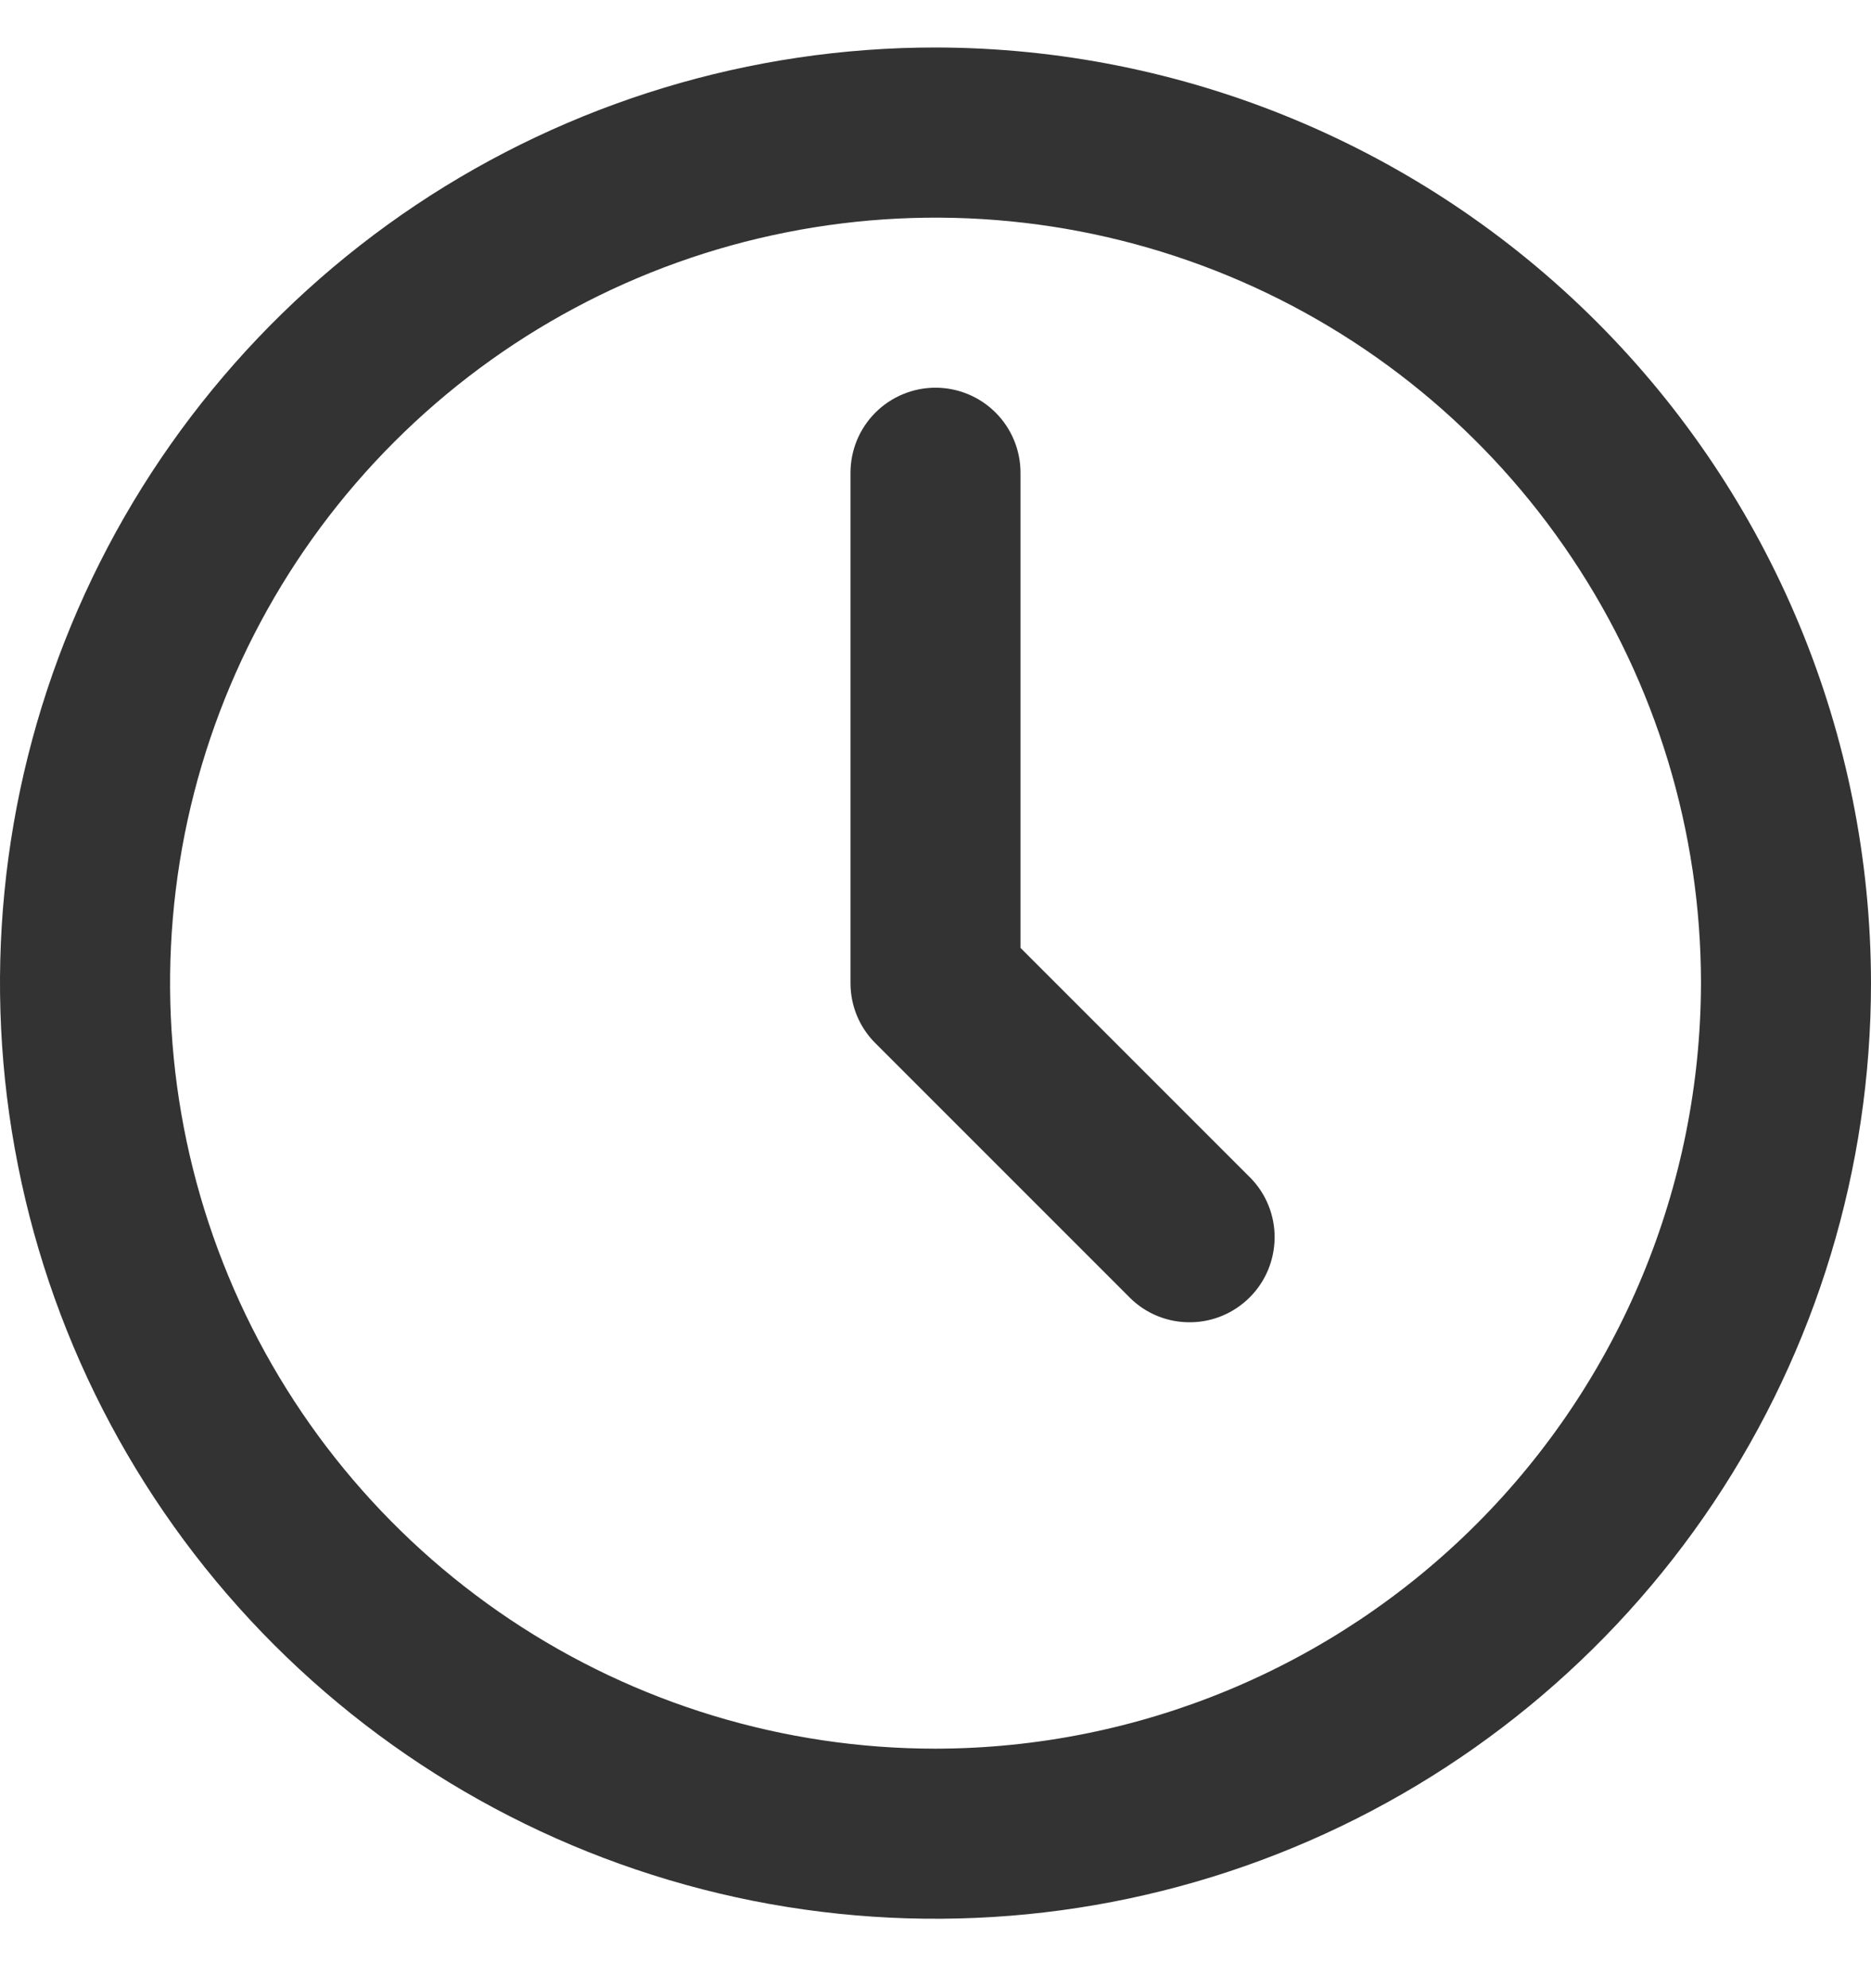
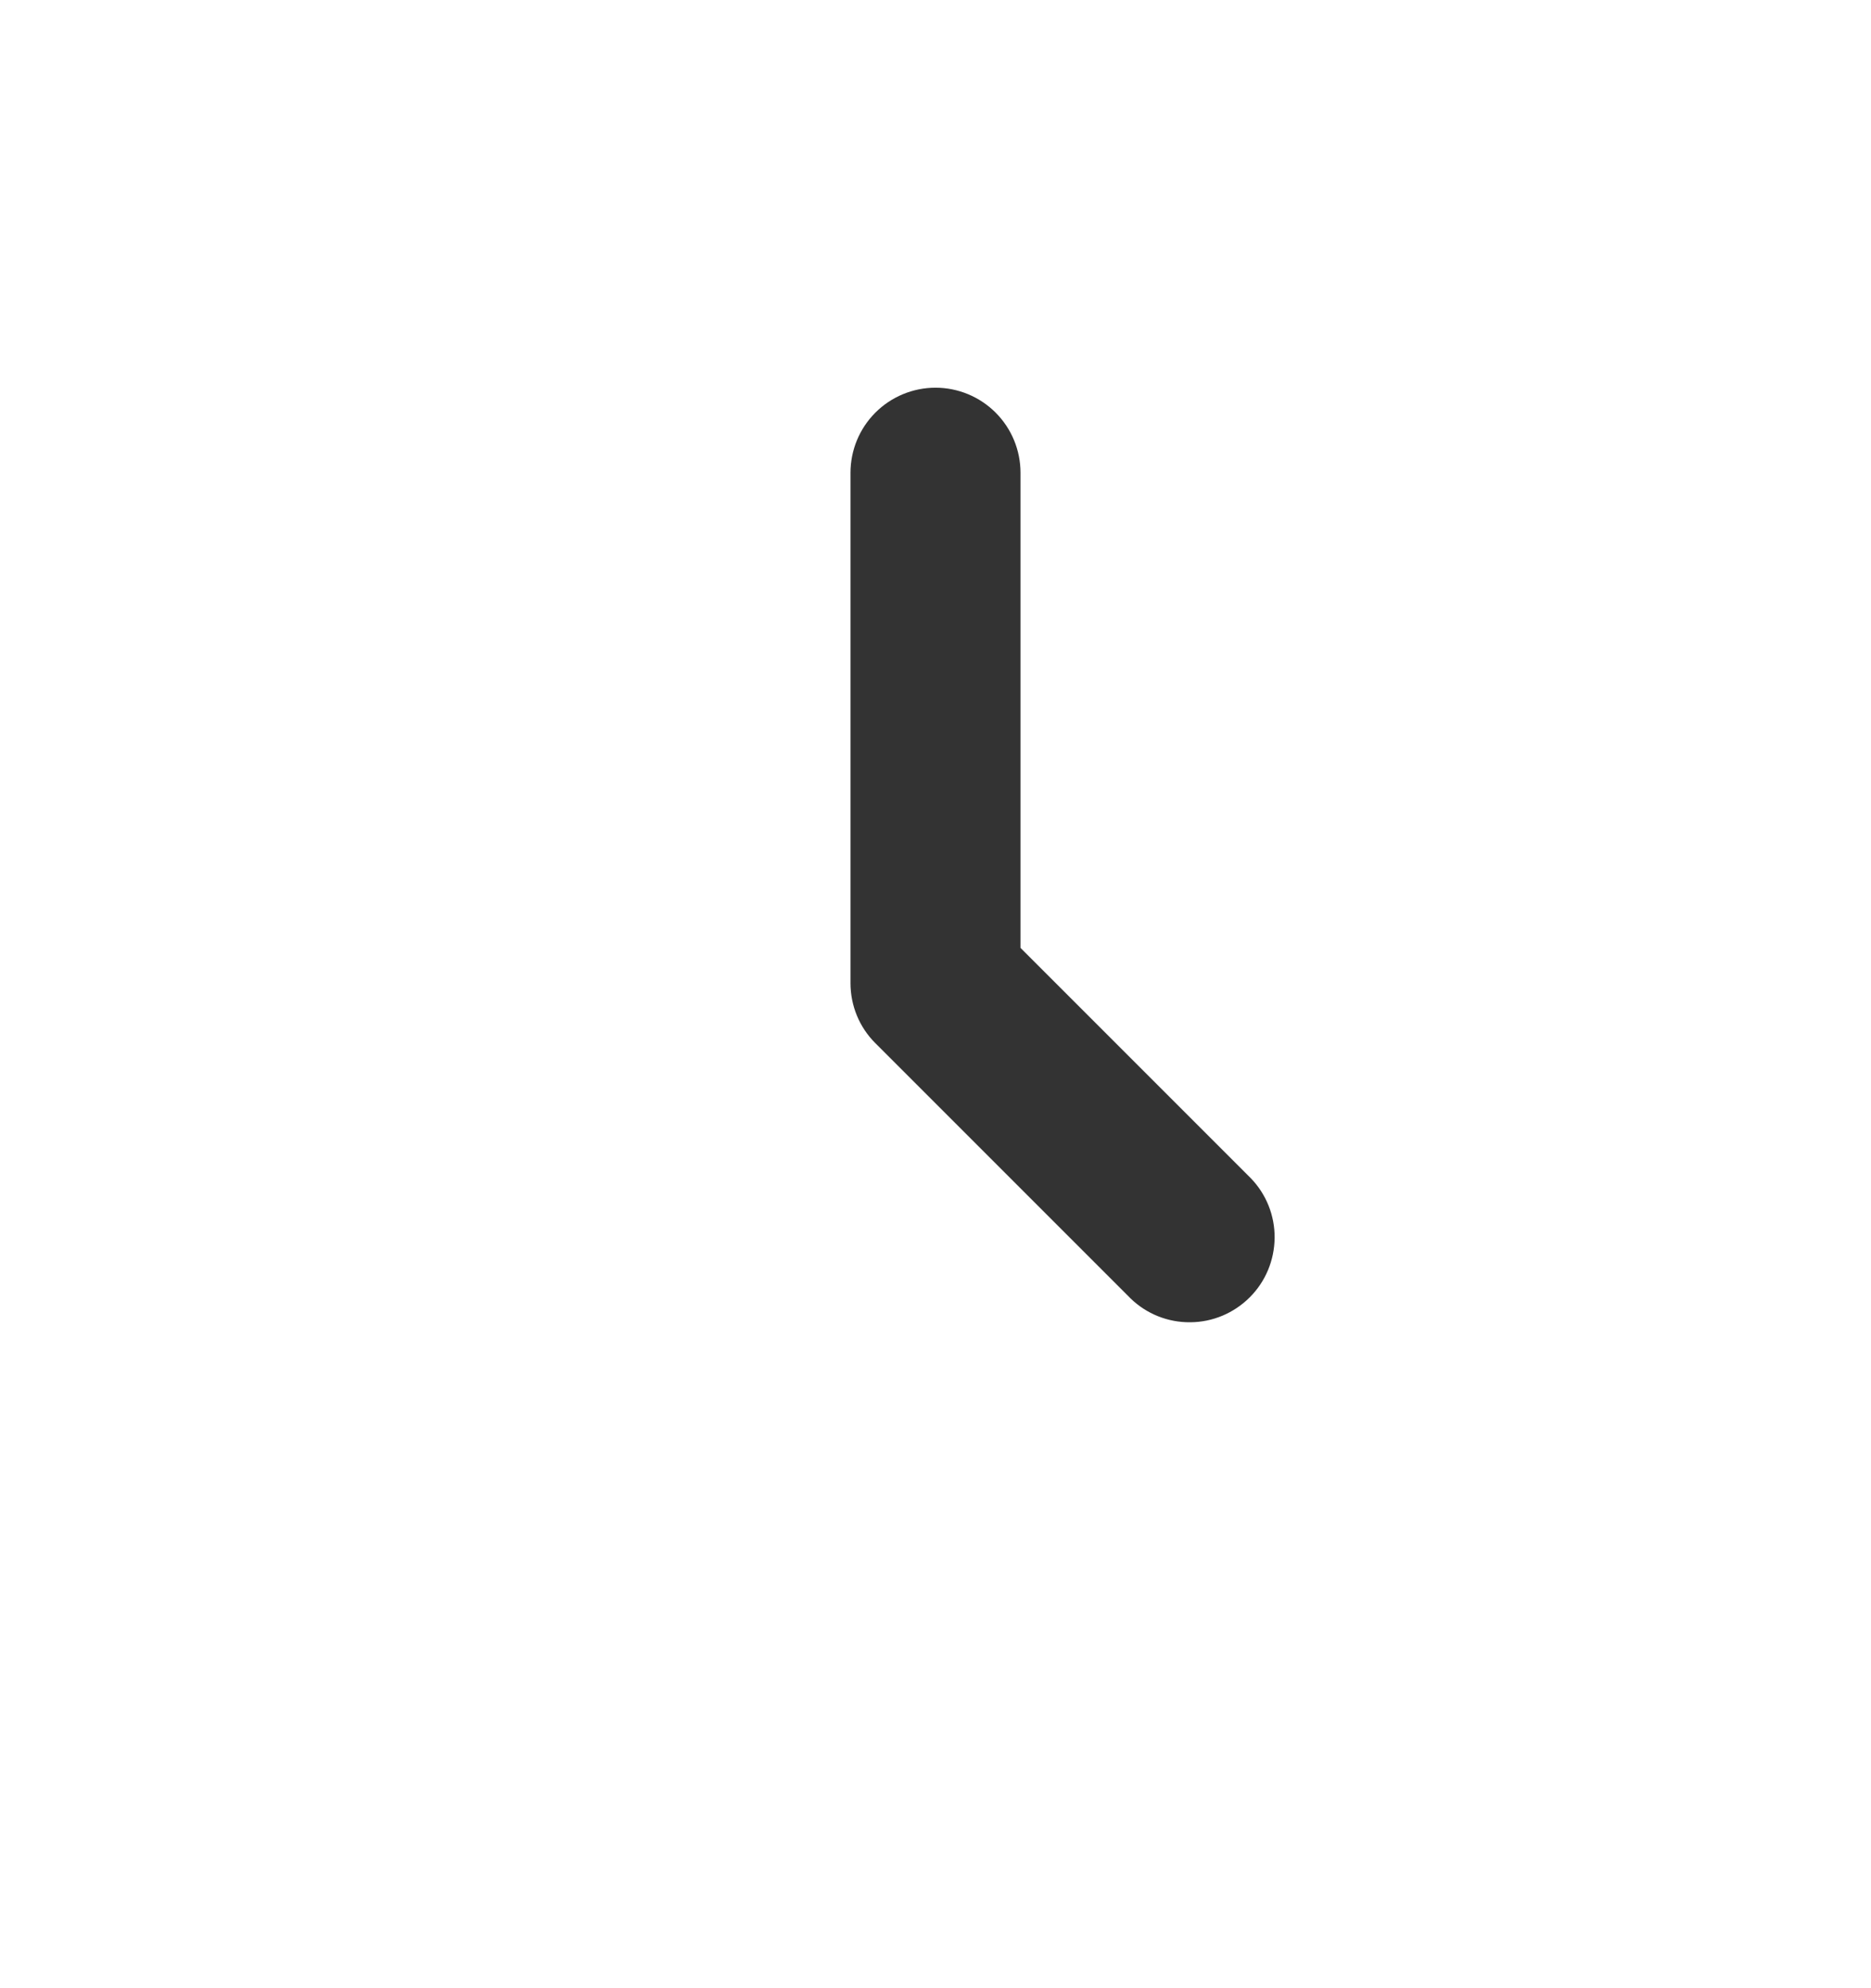
<svg xmlns="http://www.w3.org/2000/svg" width="16" height="17" viewBox="0 0 16 17" fill="none">
-   <path d="M8 0.406C6.418 0.406 4.871 0.875 3.555 1.754C2.24 2.634 1.214 3.883 0.609 5.345C0.003 6.807 -0.155 8.415 0.154 9.967C0.462 11.519 1.224 12.944 2.343 14.063C3.462 15.182 4.887 15.944 6.439 16.253C7.991 16.561 9.6 16.403 11.062 15.797C12.523 15.192 13.773 14.166 14.652 12.851C15.531 11.535 16 9.989 16 8.406C15.998 6.285 15.154 4.252 13.654 2.752C12.154 1.252 10.121 0.409 8 0.406ZM8 14.952C6.705 14.952 5.44 14.568 4.364 13.849C3.287 13.129 2.448 12.107 1.953 10.911C1.457 9.715 1.328 8.399 1.58 7.129C1.833 5.86 2.456 4.693 3.372 3.778C4.287 2.863 5.453 2.239 6.723 1.987C7.993 1.734 9.309 1.864 10.505 2.359C11.701 2.854 12.723 3.693 13.442 4.77C14.162 5.846 14.546 7.112 14.546 8.406C14.543 10.142 13.853 11.805 12.626 13.032C11.399 14.259 9.735 14.95 8 14.952Z" fill="#333333" />
  <path d="M8.727 8.105V4.043C8.727 3.85 8.651 3.665 8.514 3.528C8.378 3.392 8.193 3.315 8 3.315C7.807 3.315 7.622 3.392 7.486 3.528C7.349 3.665 7.273 3.85 7.273 4.043V8.406C7.273 8.599 7.349 8.784 7.486 8.92L9.668 11.102C9.805 11.235 9.988 11.308 10.179 11.306C10.37 11.305 10.552 11.228 10.687 11.093C10.822 10.959 10.898 10.776 10.9 10.585C10.902 10.395 10.829 10.211 10.696 10.074L8.727 8.105Z" fill="#333333" />
</svg>